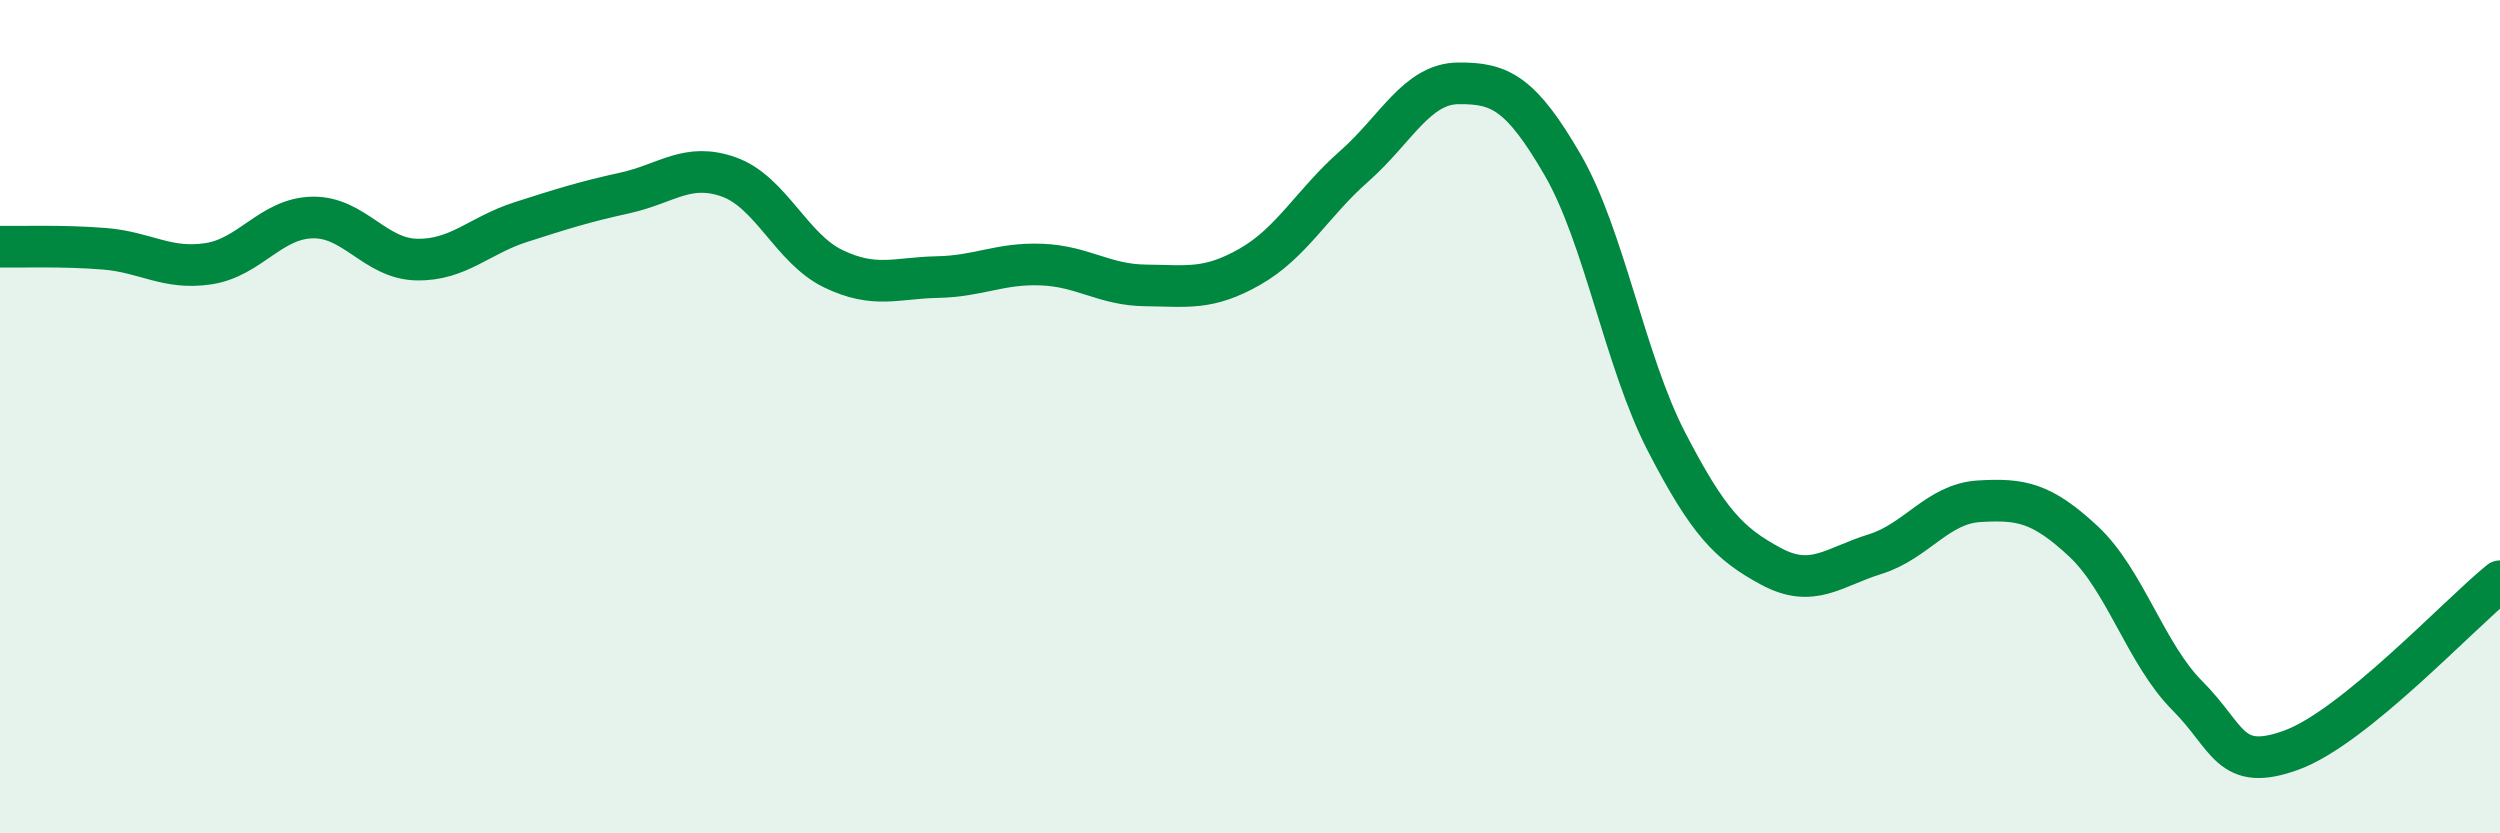
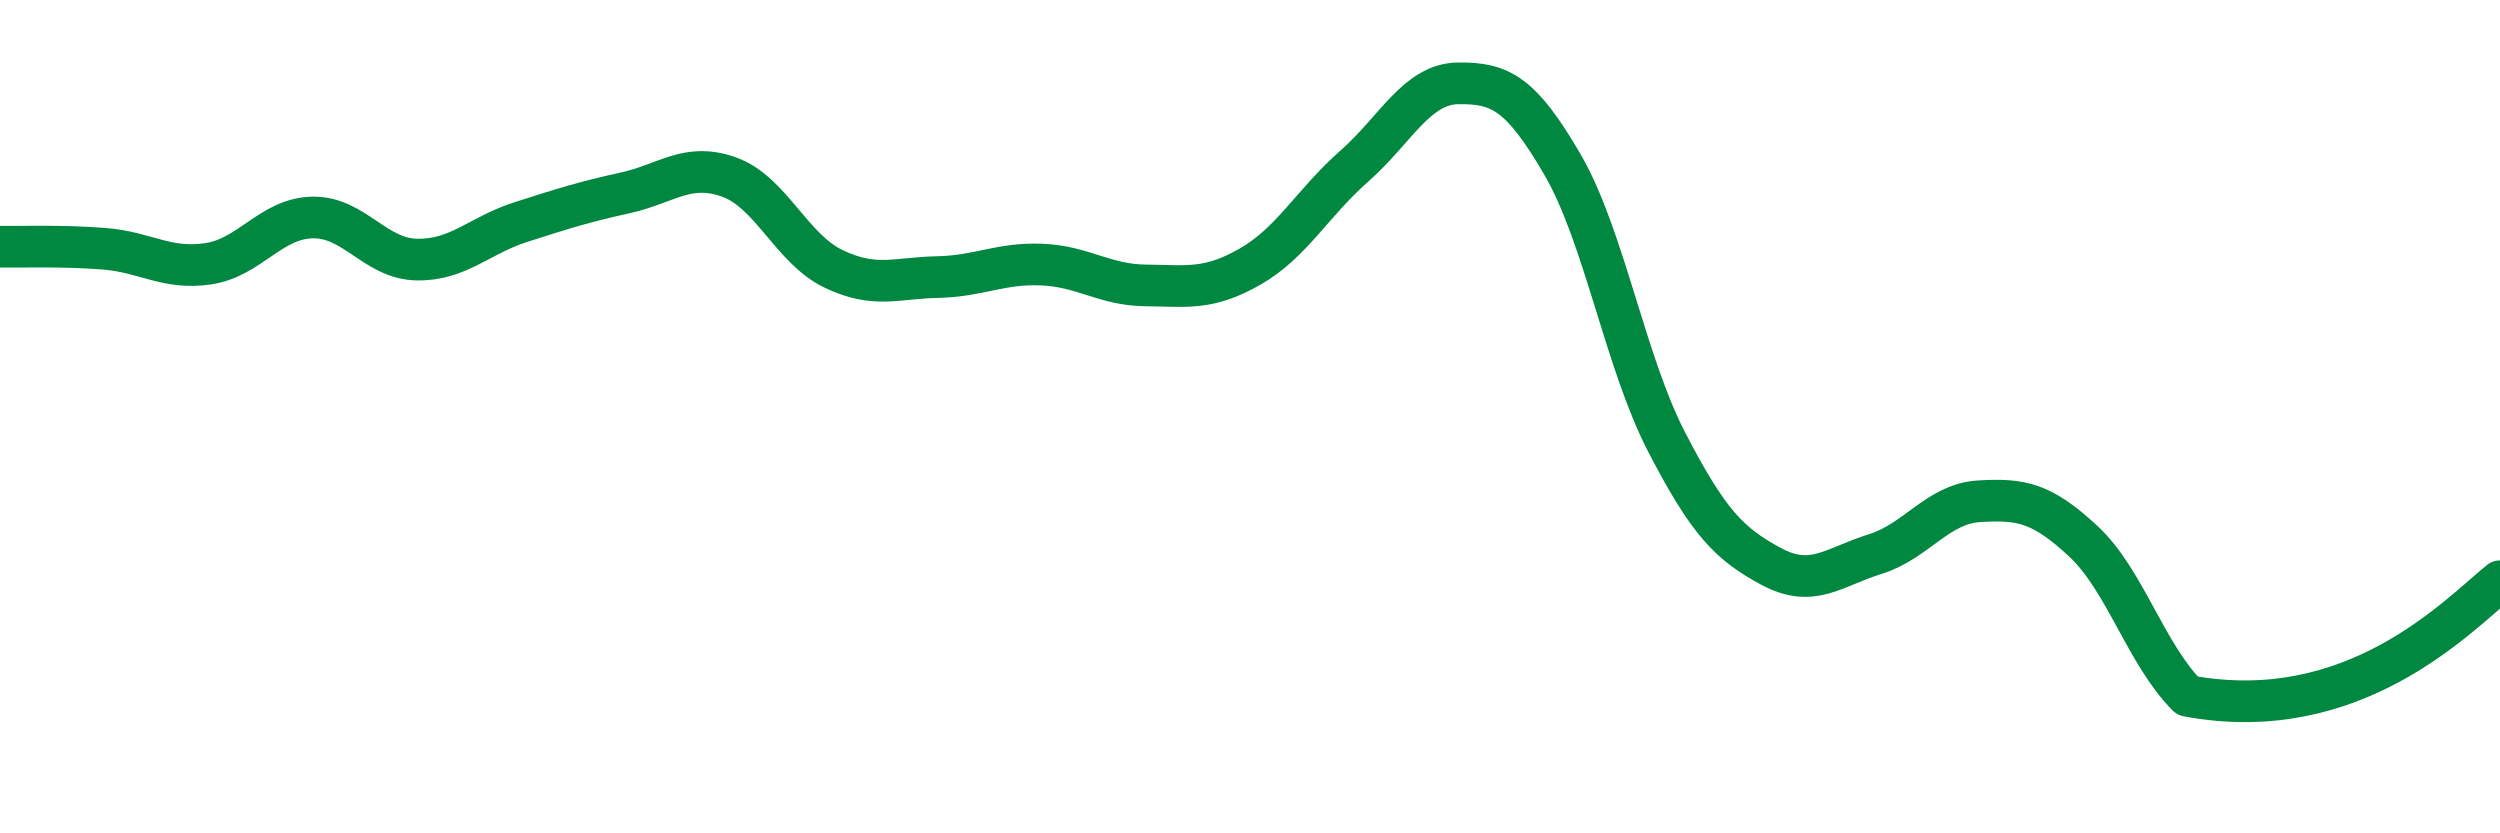
<svg xmlns="http://www.w3.org/2000/svg" width="60" height="20" viewBox="0 0 60 20">
-   <path d="M 0,5.92 C 0.5,5.93 1.5,5.89 2.5,5.97 C 3.5,6.05 4,6.48 5,6.33 C 6,6.18 6.5,5.24 7.5,5.22 C 8.5,5.2 9,6.21 10,6.23 C 11,6.25 11.5,5.65 12.5,5.33 C 13.5,5.01 14,4.85 15,4.63 C 16,4.41 16.5,3.89 17.5,4.25 C 18.5,4.61 19,5.97 20,6.45 C 21,6.93 21.5,6.67 22.5,6.65 C 23.5,6.63 24,6.31 25,6.35 C 26,6.39 26.5,6.84 27.5,6.85 C 28.5,6.86 29,6.97 30,6.4 C 31,5.83 31.5,4.87 32.5,3.99 C 33.5,3.11 34,2.01 35,2 C 36,1.99 36.5,2.23 37.5,3.95 C 38.5,5.67 39,8.68 40,10.61 C 41,12.54 41.5,13.05 42.5,13.59 C 43.5,14.13 44,13.61 45,13.3 C 46,12.99 46.5,12.09 47.5,12.03 C 48.5,11.97 49,12.06 50,12.99 C 51,13.92 51.5,15.7 52.5,16.7 C 53.5,17.7 53.5,18.55 55,18 C 56.5,17.45 59,14.76 60,13.95L60 20L0 20Z" fill="#008740" opacity="0.1" stroke-linecap="round" stroke-linejoin="round" />
-   <path d="M 0,5.92 C 0.5,5.93 1.5,5.89 2.5,5.97 C 3.5,6.05 4,6.48 5,6.33 C 6,6.18 6.5,5.24 7.5,5.22 C 8.5,5.2 9,6.21 10,6.23 C 11,6.25 11.5,5.65 12.5,5.33 C 13.5,5.01 14,4.85 15,4.63 C 16,4.41 16.5,3.89 17.5,4.25 C 18.5,4.61 19,5.97 20,6.45 C 21,6.93 21.5,6.67 22.5,6.65 C 23.5,6.63 24,6.31 25,6.35 C 26,6.39 26.5,6.84 27.5,6.85 C 28.5,6.86 29,6.97 30,6.4 C 31,5.83 31.5,4.87 32.5,3.99 C 33.5,3.11 34,2.01 35,2 C 36,1.99 36.5,2.23 37.5,3.95 C 38.5,5.67 39,8.68 40,10.61 C 41,12.54 41.5,13.05 42.5,13.59 C 43.5,14.13 44,13.61 45,13.3 C 46,12.99 46.5,12.09 47.5,12.03 C 48.5,11.97 49,12.06 50,12.99 C 51,13.92 51.5,15.7 52.5,16.7 C 53.5,17.7 53.5,18.55 55,18 C 56.5,17.45 59,14.76 60,13.95" stroke="#008740" stroke-width="1" fill="none" stroke-linecap="round" stroke-linejoin="round" />
+   <path d="M 0,5.92 C 0.5,5.93 1.5,5.89 2.5,5.97 C 3.5,6.05 4,6.48 5,6.33 C 6,6.18 6.5,5.24 7.5,5.22 C 8.5,5.2 9,6.21 10,6.23 C 11,6.25 11.5,5.65 12.5,5.33 C 13.5,5.01 14,4.85 15,4.63 C 16,4.41 16.5,3.89 17.5,4.25 C 18.5,4.61 19,5.97 20,6.45 C 21,6.93 21.5,6.67 22.5,6.65 C 23.5,6.63 24,6.31 25,6.35 C 26,6.39 26.5,6.84 27.5,6.85 C 28.5,6.86 29,6.97 30,6.4 C 31,5.83 31.5,4.87 32.5,3.99 C 33.5,3.11 34,2.01 35,2 C 36,1.99 36.5,2.23 37.5,3.95 C 38.5,5.67 39,8.68 40,10.61 C 41,12.54 41.5,13.05 42.5,13.59 C 43.5,14.13 44,13.61 45,13.3 C 46,12.99 46.5,12.09 47.5,12.03 C 48.5,11.97 49,12.06 50,12.99 C 51,13.92 51.5,15.7 52.5,16.7 C 56.5,17.45 59,14.76 60,13.95" stroke="#008740" stroke-width="1" fill="none" stroke-linecap="round" stroke-linejoin="round" />
</svg>